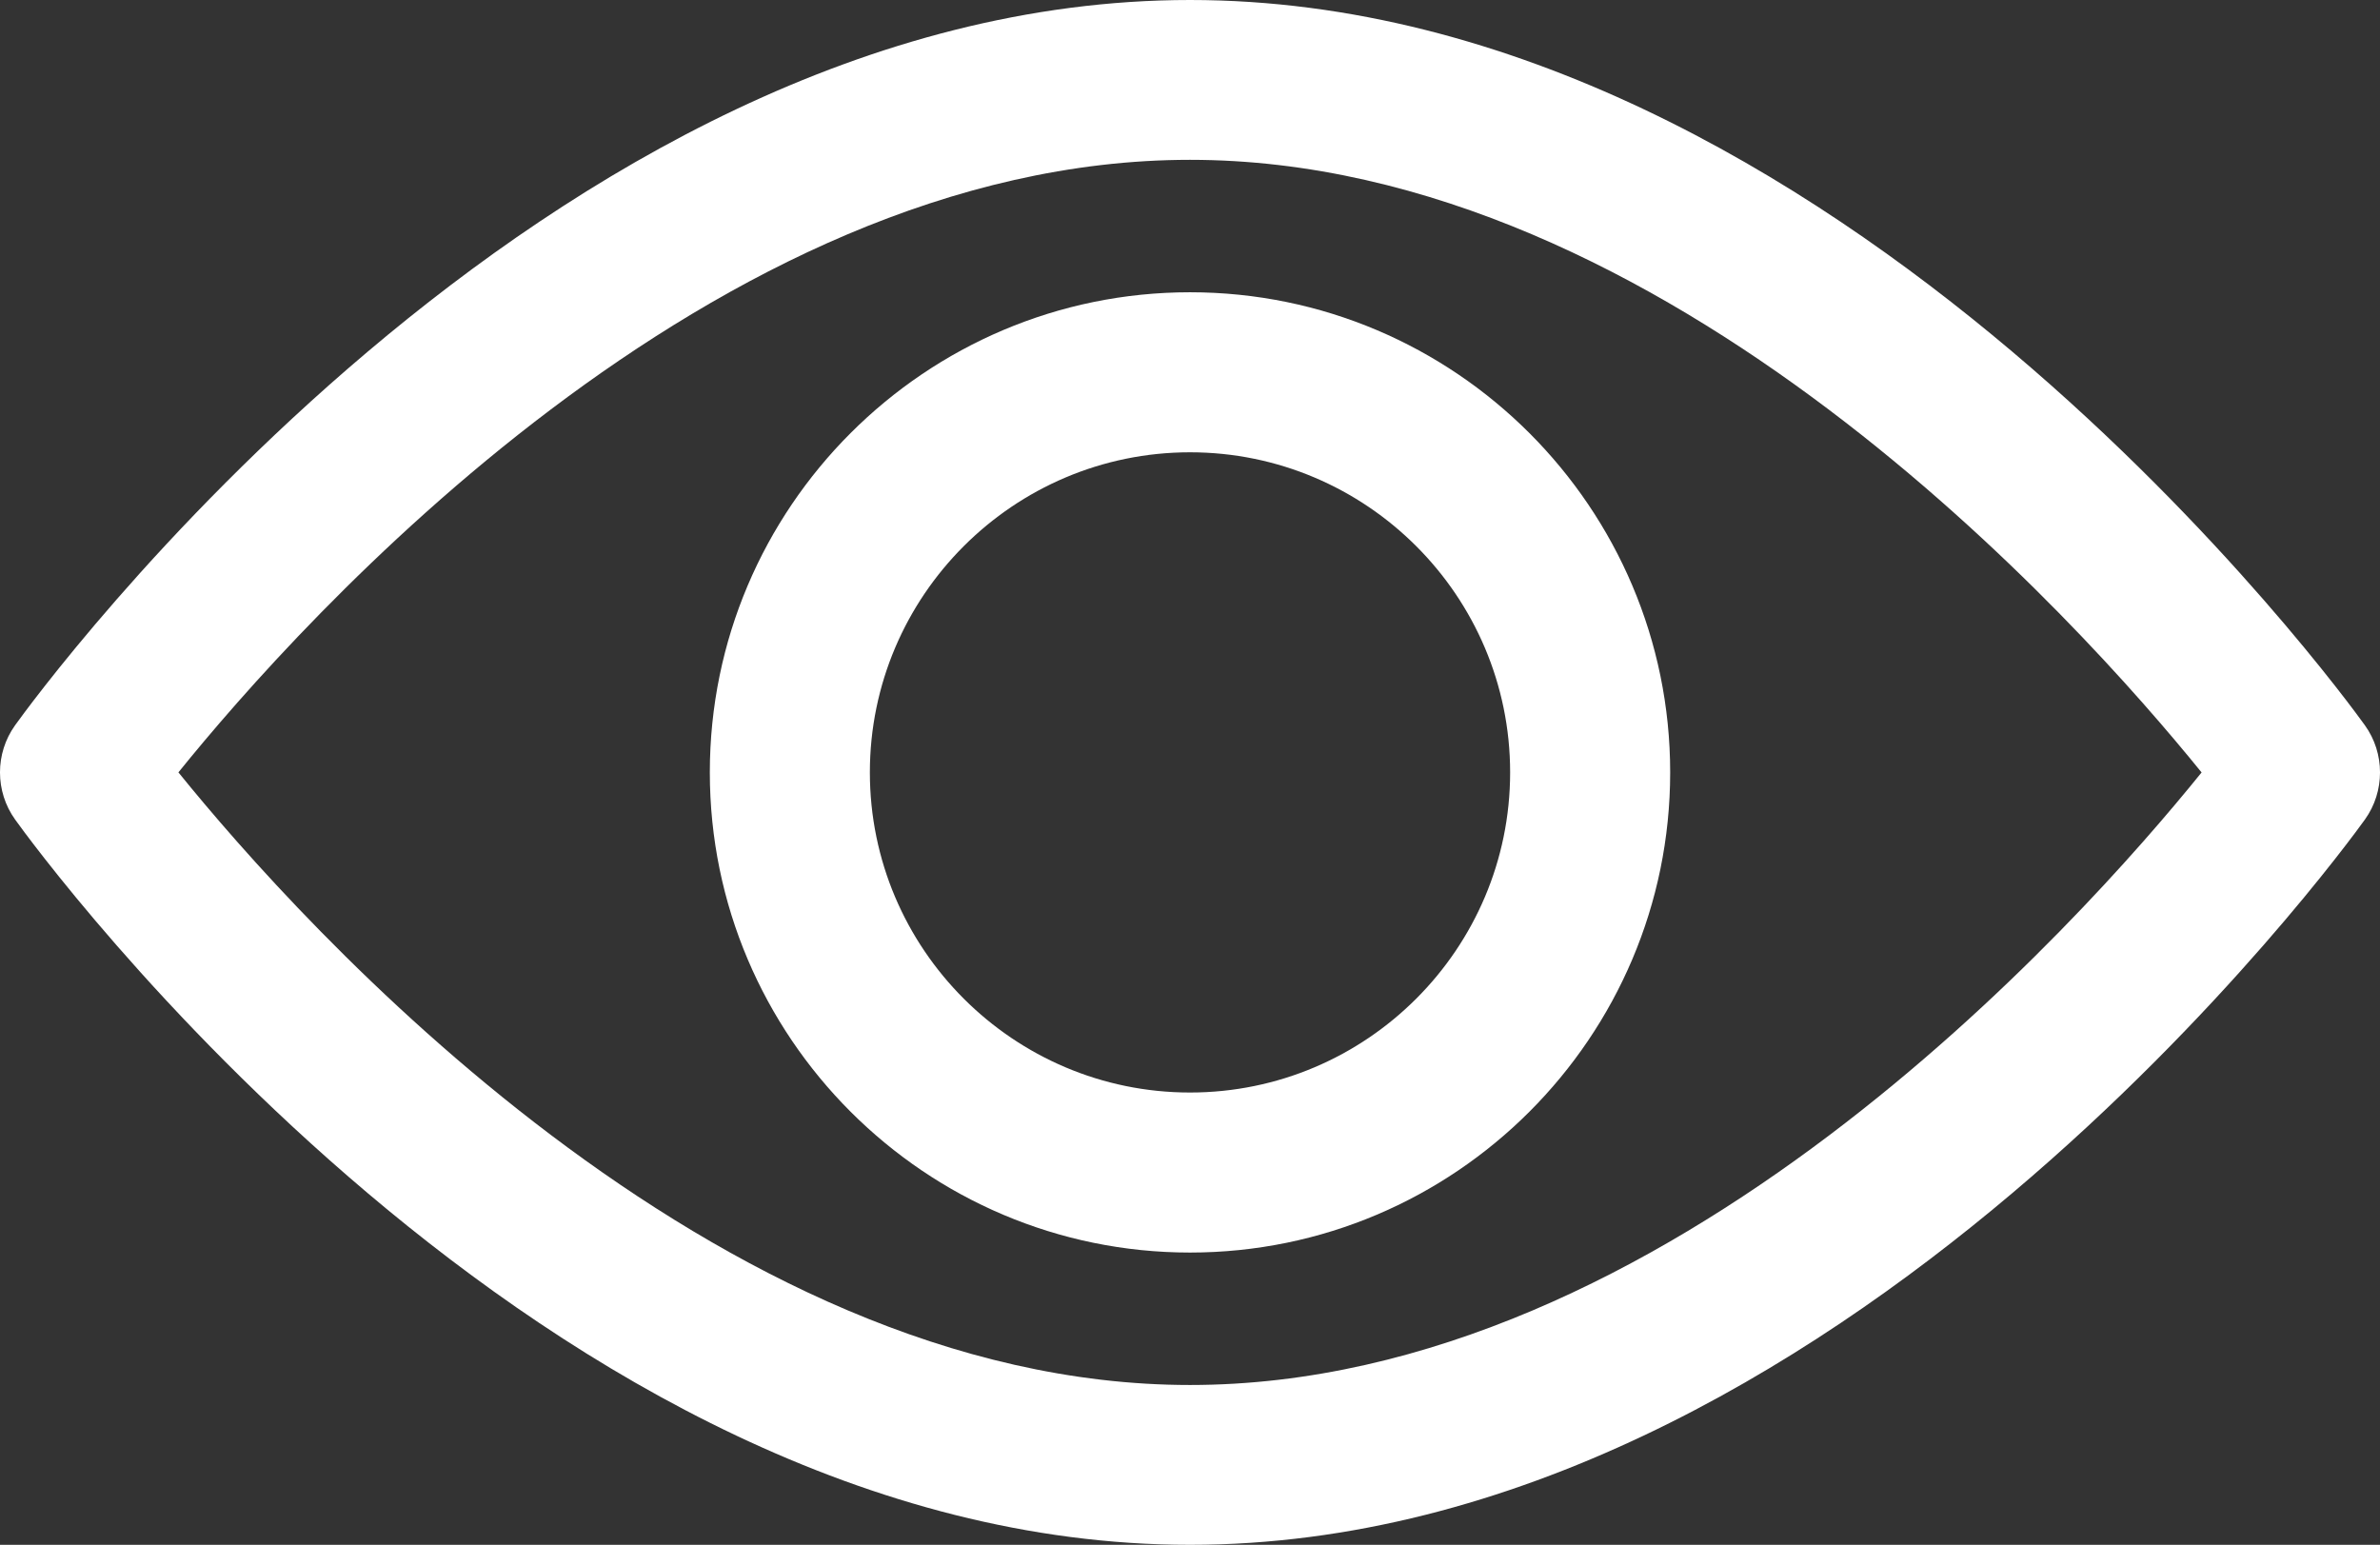
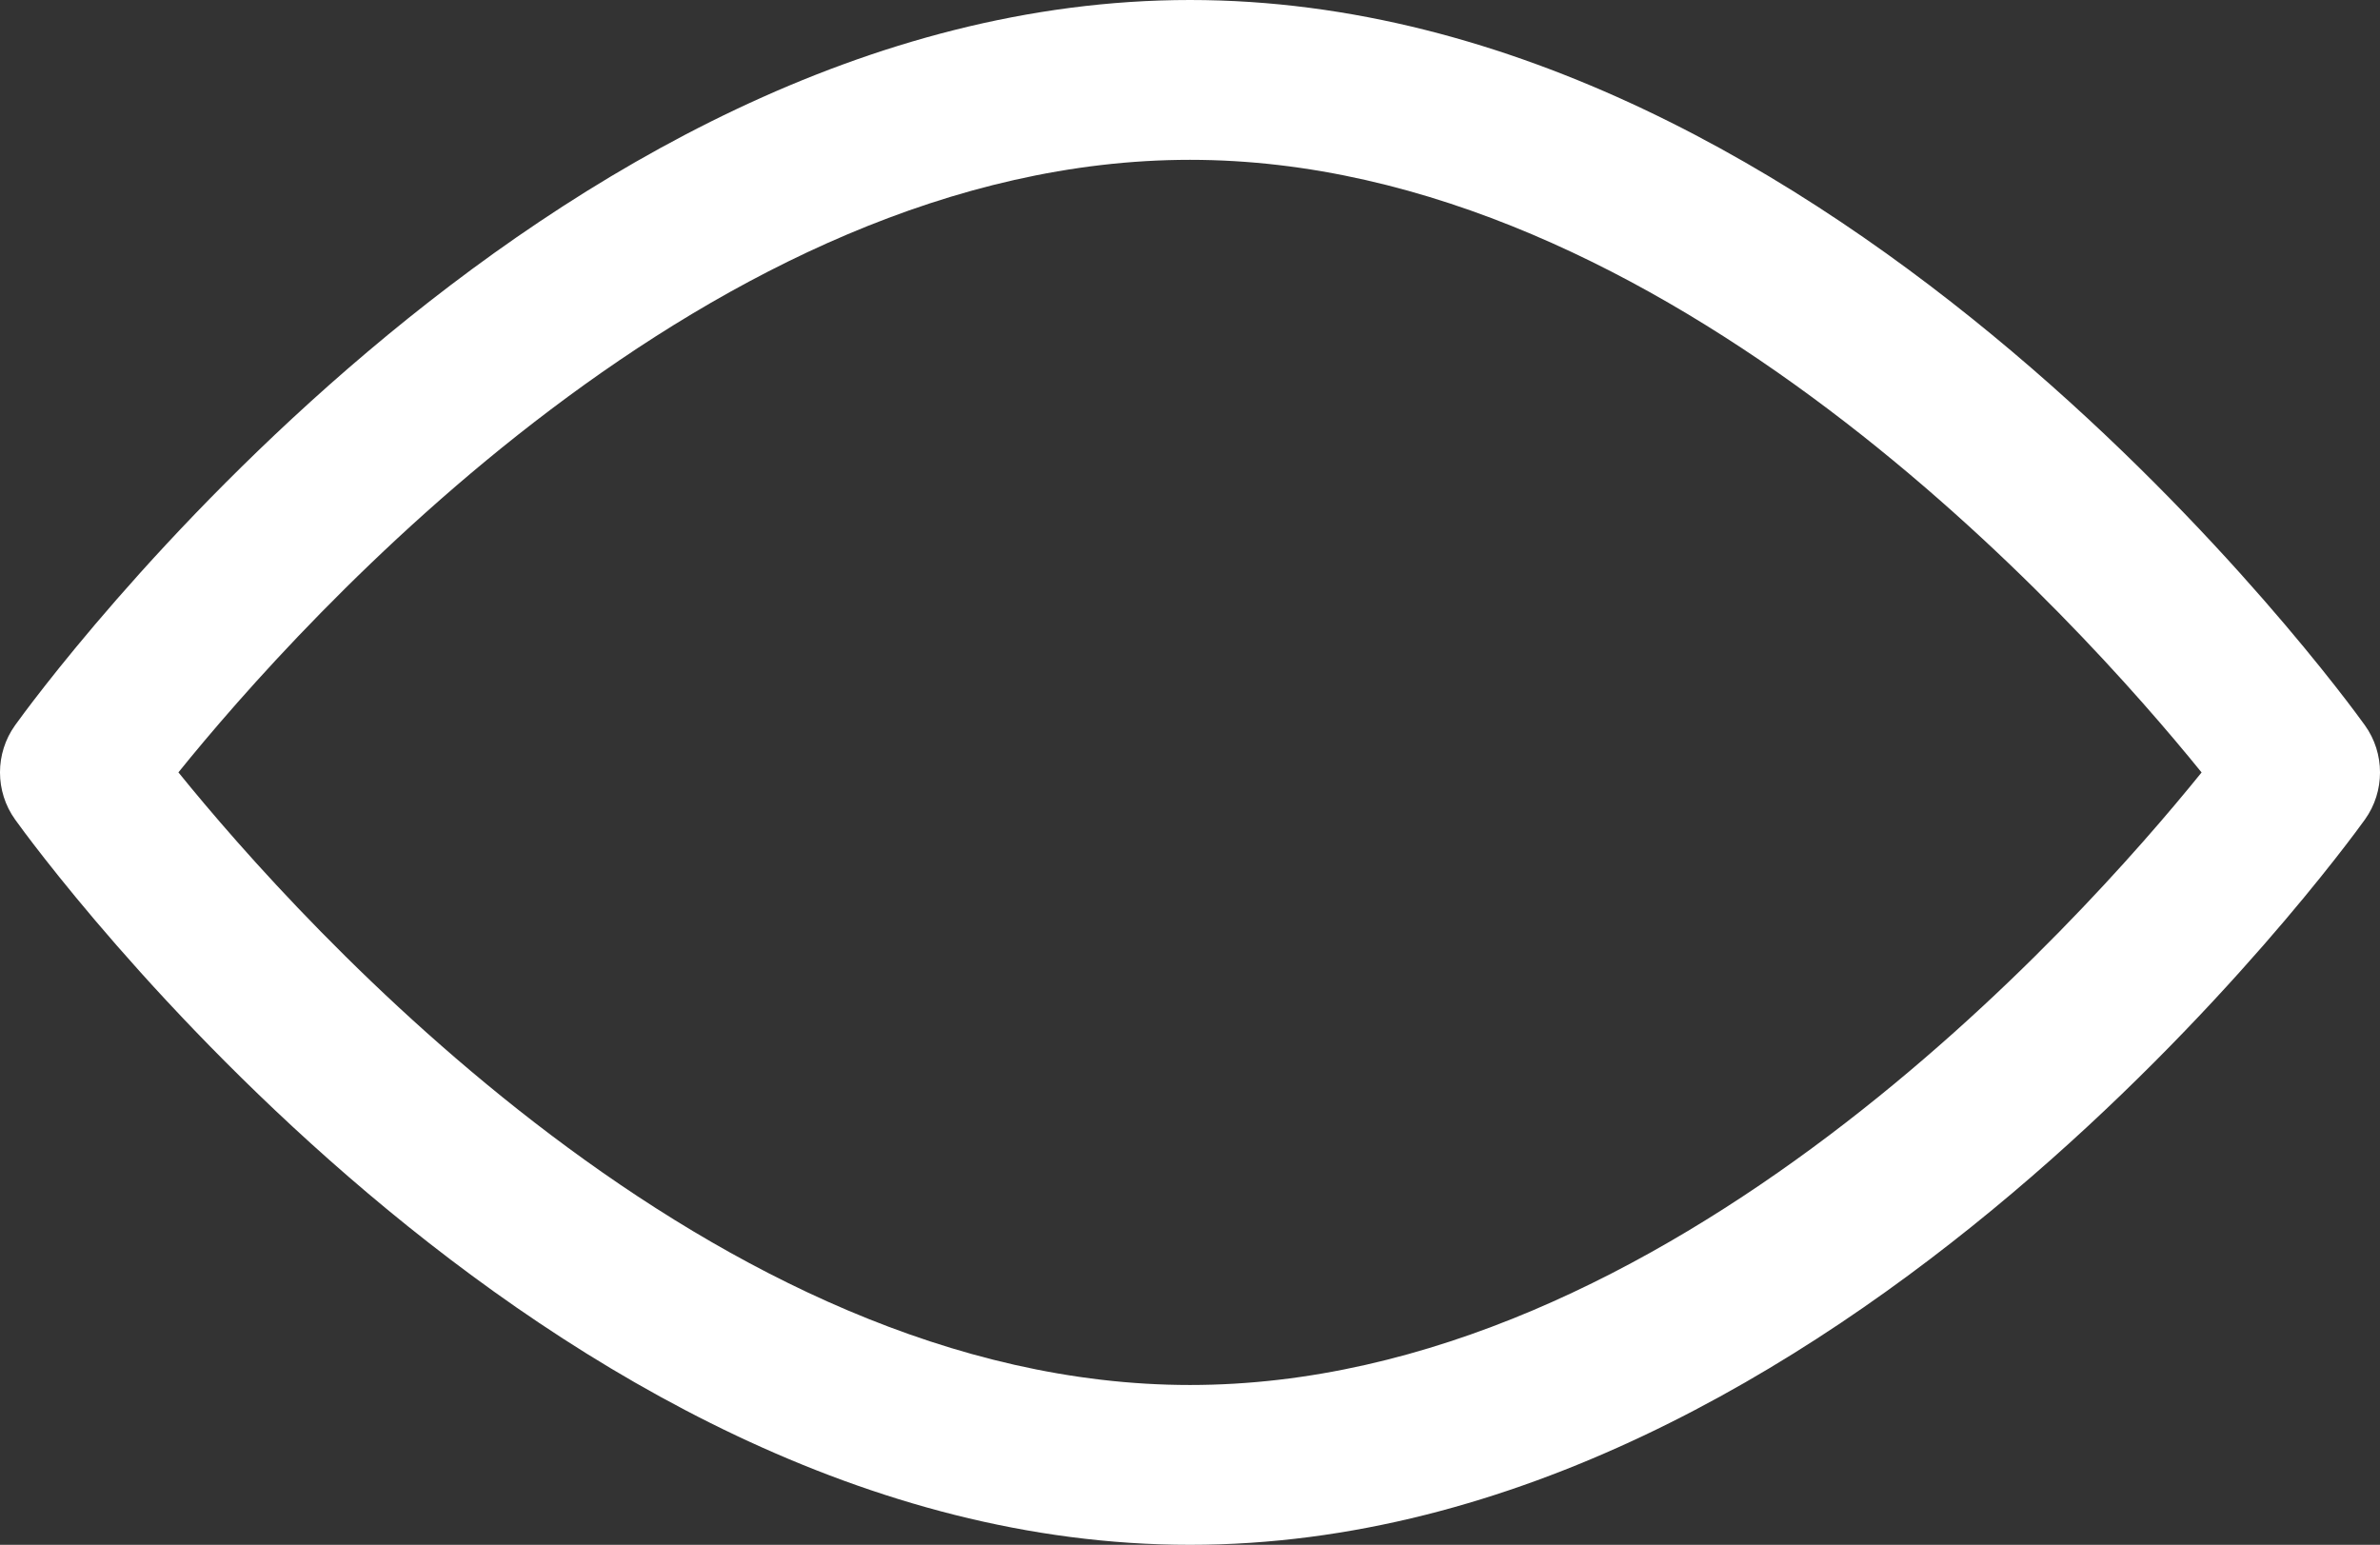
<svg xmlns="http://www.w3.org/2000/svg" width="57px" height="37px" viewBox="0 0 57 37" version="1.1">
  <rect x="0" y="0" width="57" height="37" fill="#333333" stroke="none" />
  <title>186C5BD4-47EA-4686-A478-CFE3D928F2AB</title>
  <desc>Created with sketchtool.</desc>
  <g id="Page-3" stroke="none" stroke-width="1" fill="none" fill-rule="evenodd">
    <g id="main" transform="translate(-292, -3610)" fill="#FFFFFF" fill-rule="nonzero">
      <g id="#dosag" transform="translate(135, 3304)">
        <g id="#" transform="translate(0, 164)">
          <g id="view" transform="translate(157, 142)">
            <path d="M56.638,17.371 C56.129,16.661 43.996,0 28.5,0 C13.004,0 0.87,16.661 0.362,17.37 C-0.121,18.043 -0.121,18.956 0.362,19.629 C0.87,20.339 13.004,37 28.5,37 C43.996,37 56.129,20.338 56.638,19.63 C57.121,18.957 57.121,18.043 56.638,17.371 Z M28.5,33.172 C17.085,33.172 7.199,22.114 4.273,18.499 C7.195,14.88 17.061,3.828 28.5,3.828 C39.914,3.828 49.799,14.884 52.727,18.501 C49.804,22.12 39.939,33.172 28.5,33.172 Z" id="Shape" />
-             <path d="M28.5,7 C22.159,7 17,12.159 17,18.5 C17,24.841 22.159,30 28.5,30 C34.841,30 40,24.841 40,18.5 C40,12.159 34.841,7 28.5,7 Z M28.5,26.167 C24.272,26.167 20.833,22.727 20.833,18.5 C20.833,14.273 24.273,10.833 28.5,10.833 C32.727,10.833 36.167,14.273 36.167,18.5 C36.167,22.727 32.728,26.167 28.5,26.167 Z" id="Shape" />
          </g>
        </g>
      </g>
    </g>
  </g>
</svg>